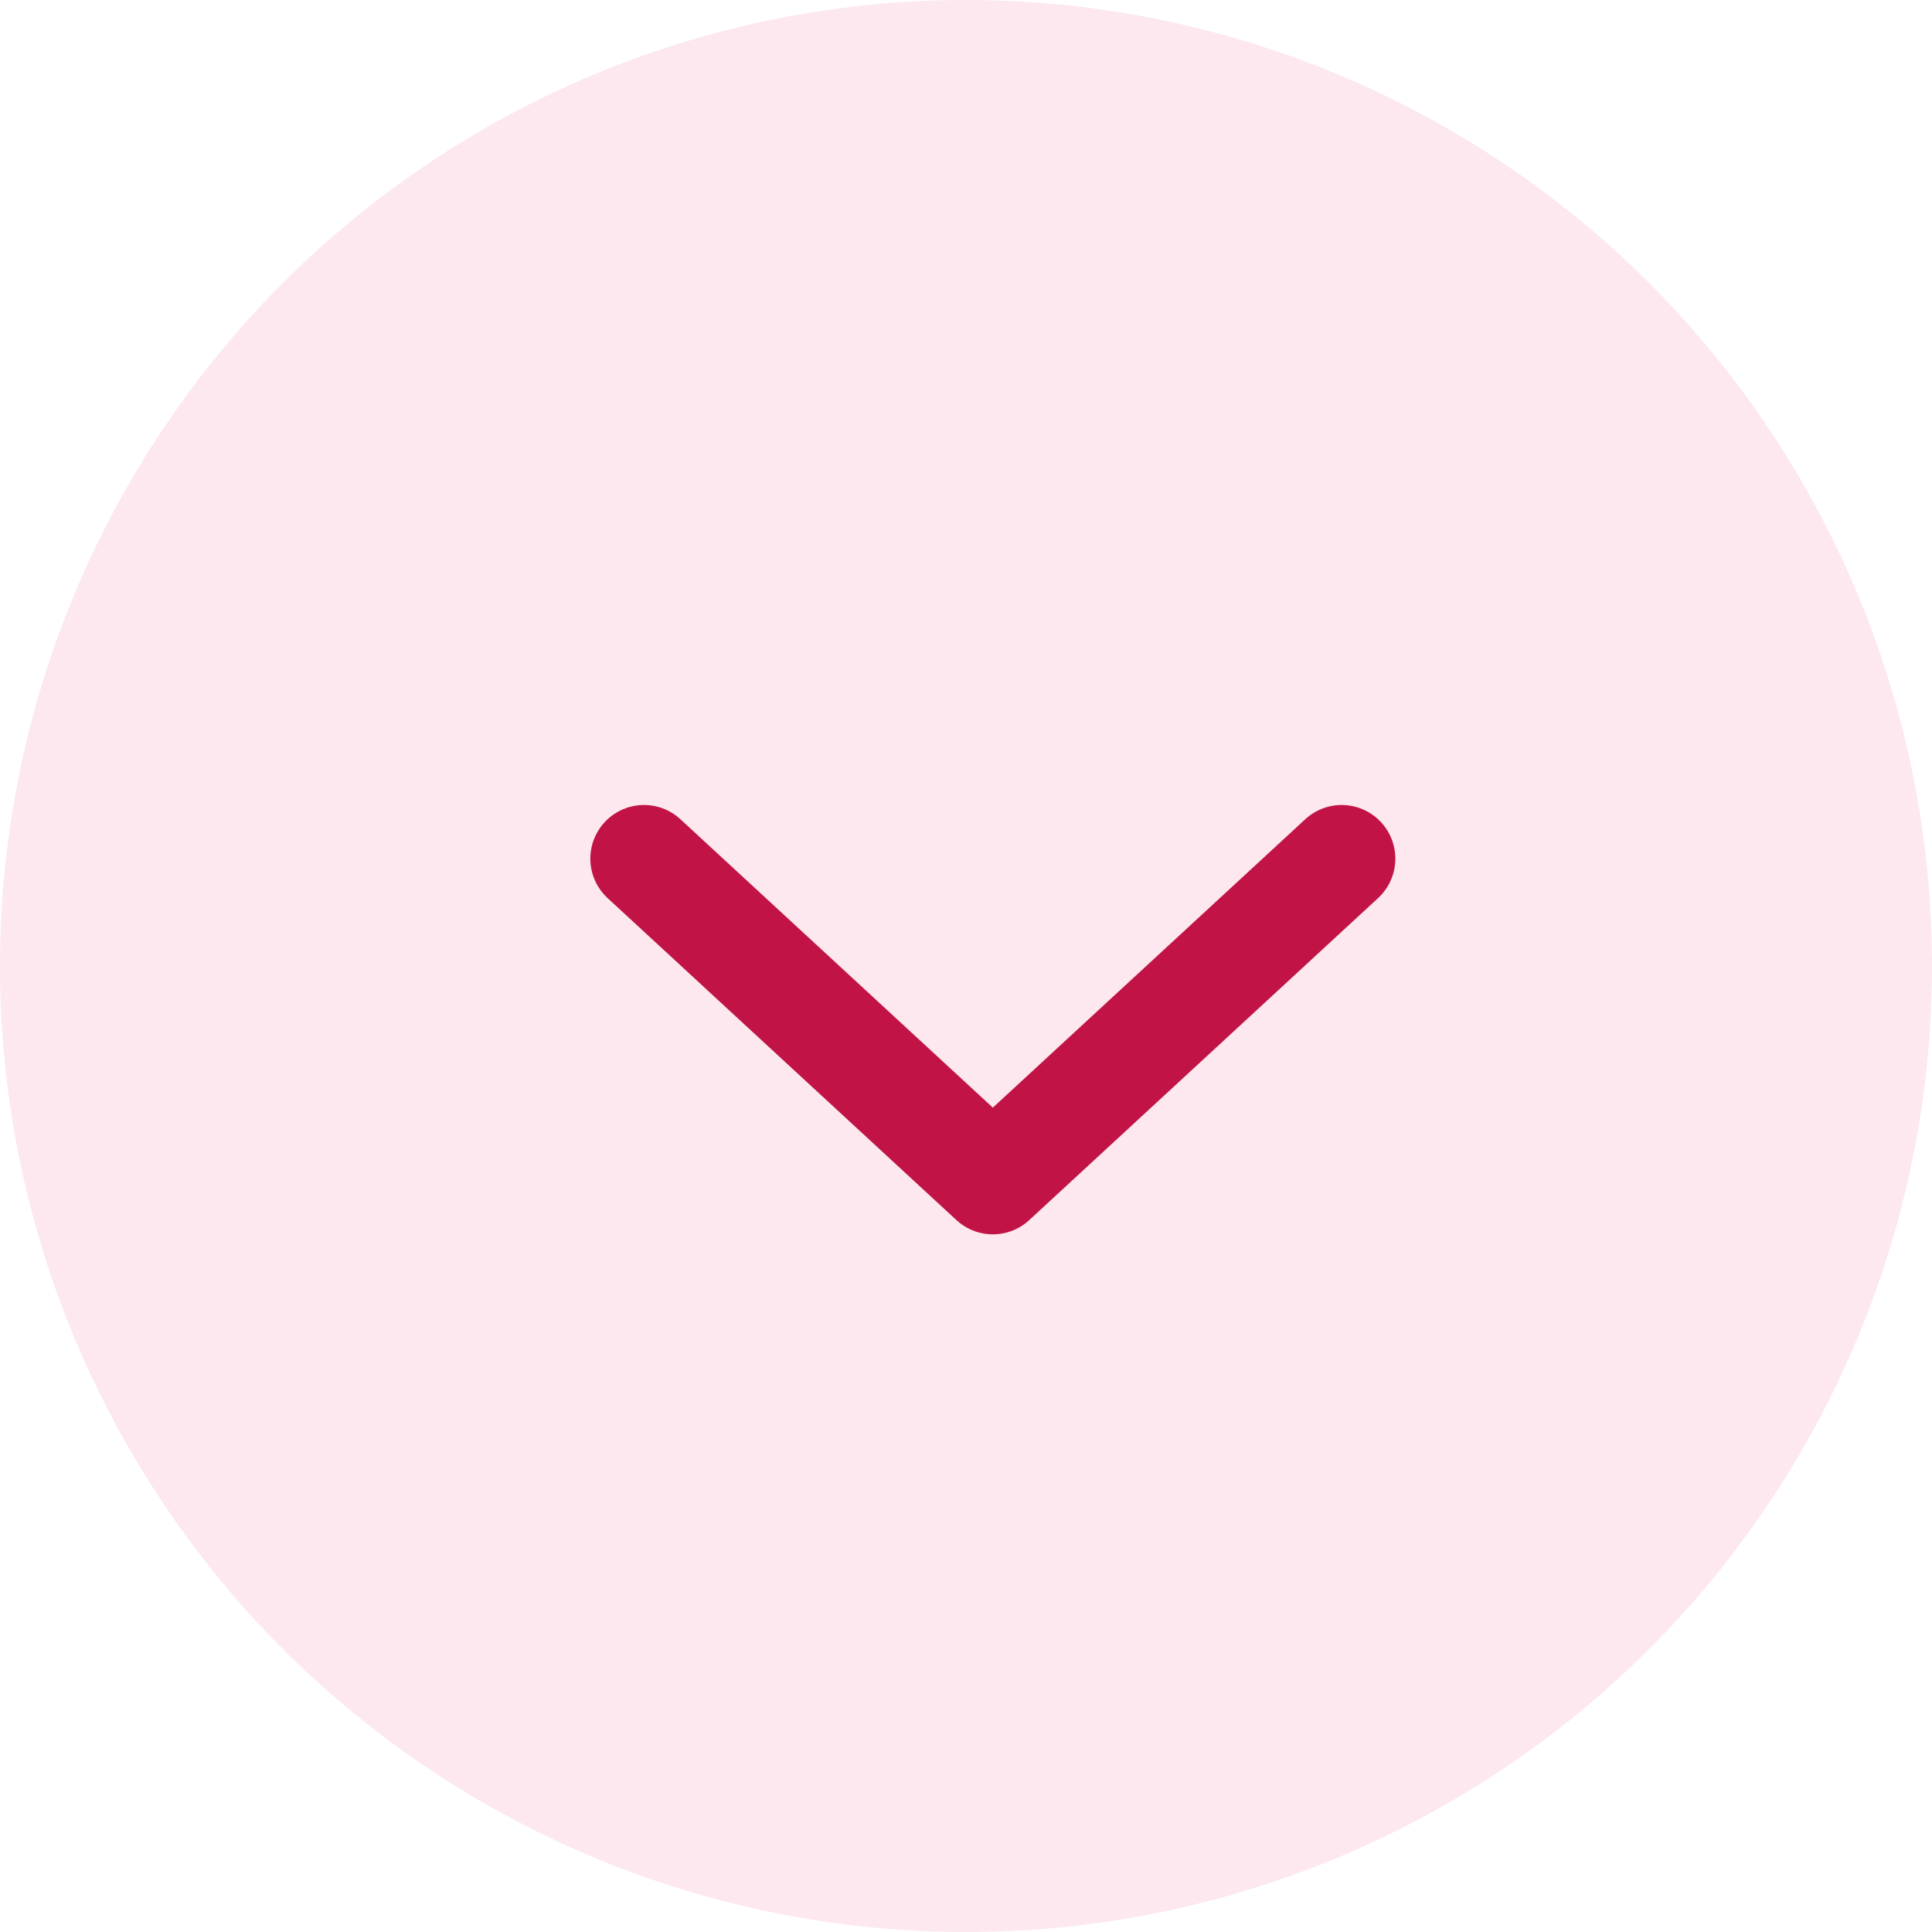
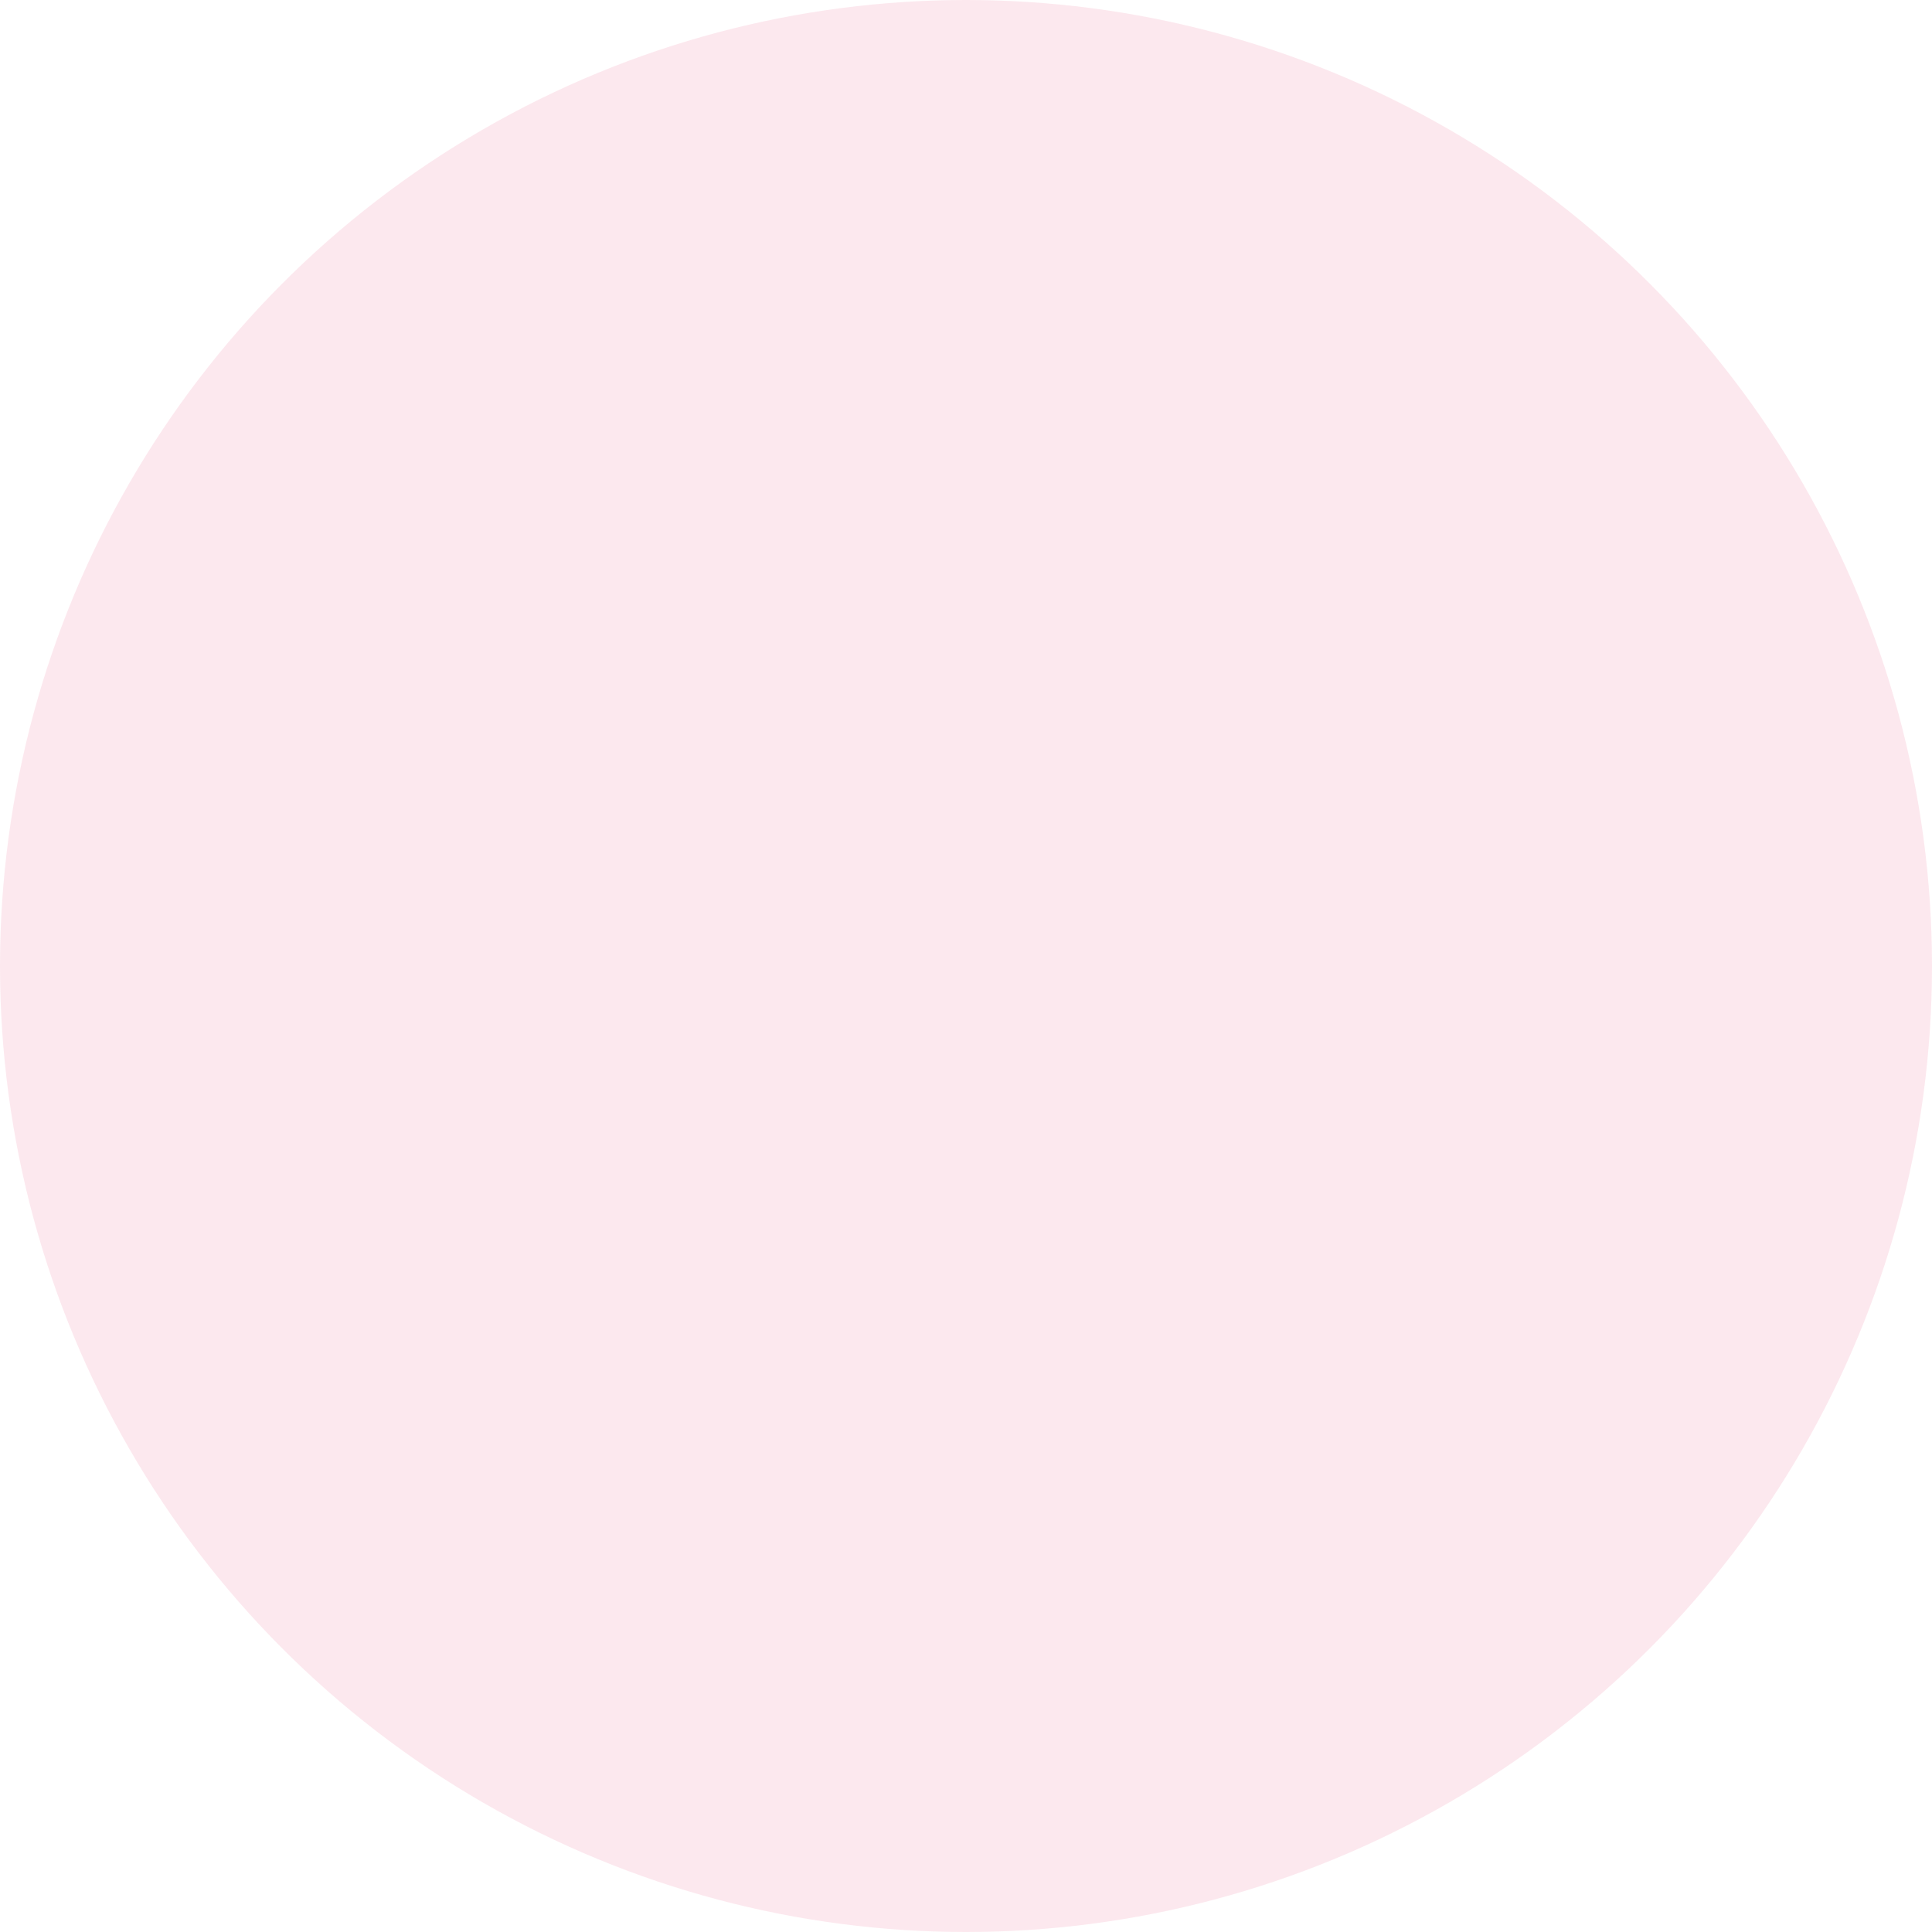
<svg xmlns="http://www.w3.org/2000/svg" width="36" height="36" viewBox="0 0 36 36" fill="none">
  <circle opacity="0.1" cx="18" cy="18" r="18" fill="#DC1D54" />
-   <path d="M25 16L18.5 22L12 16" stroke="#C11345" stroke-width="2" stroke-linecap="round" stroke-linejoin="round" />
</svg>